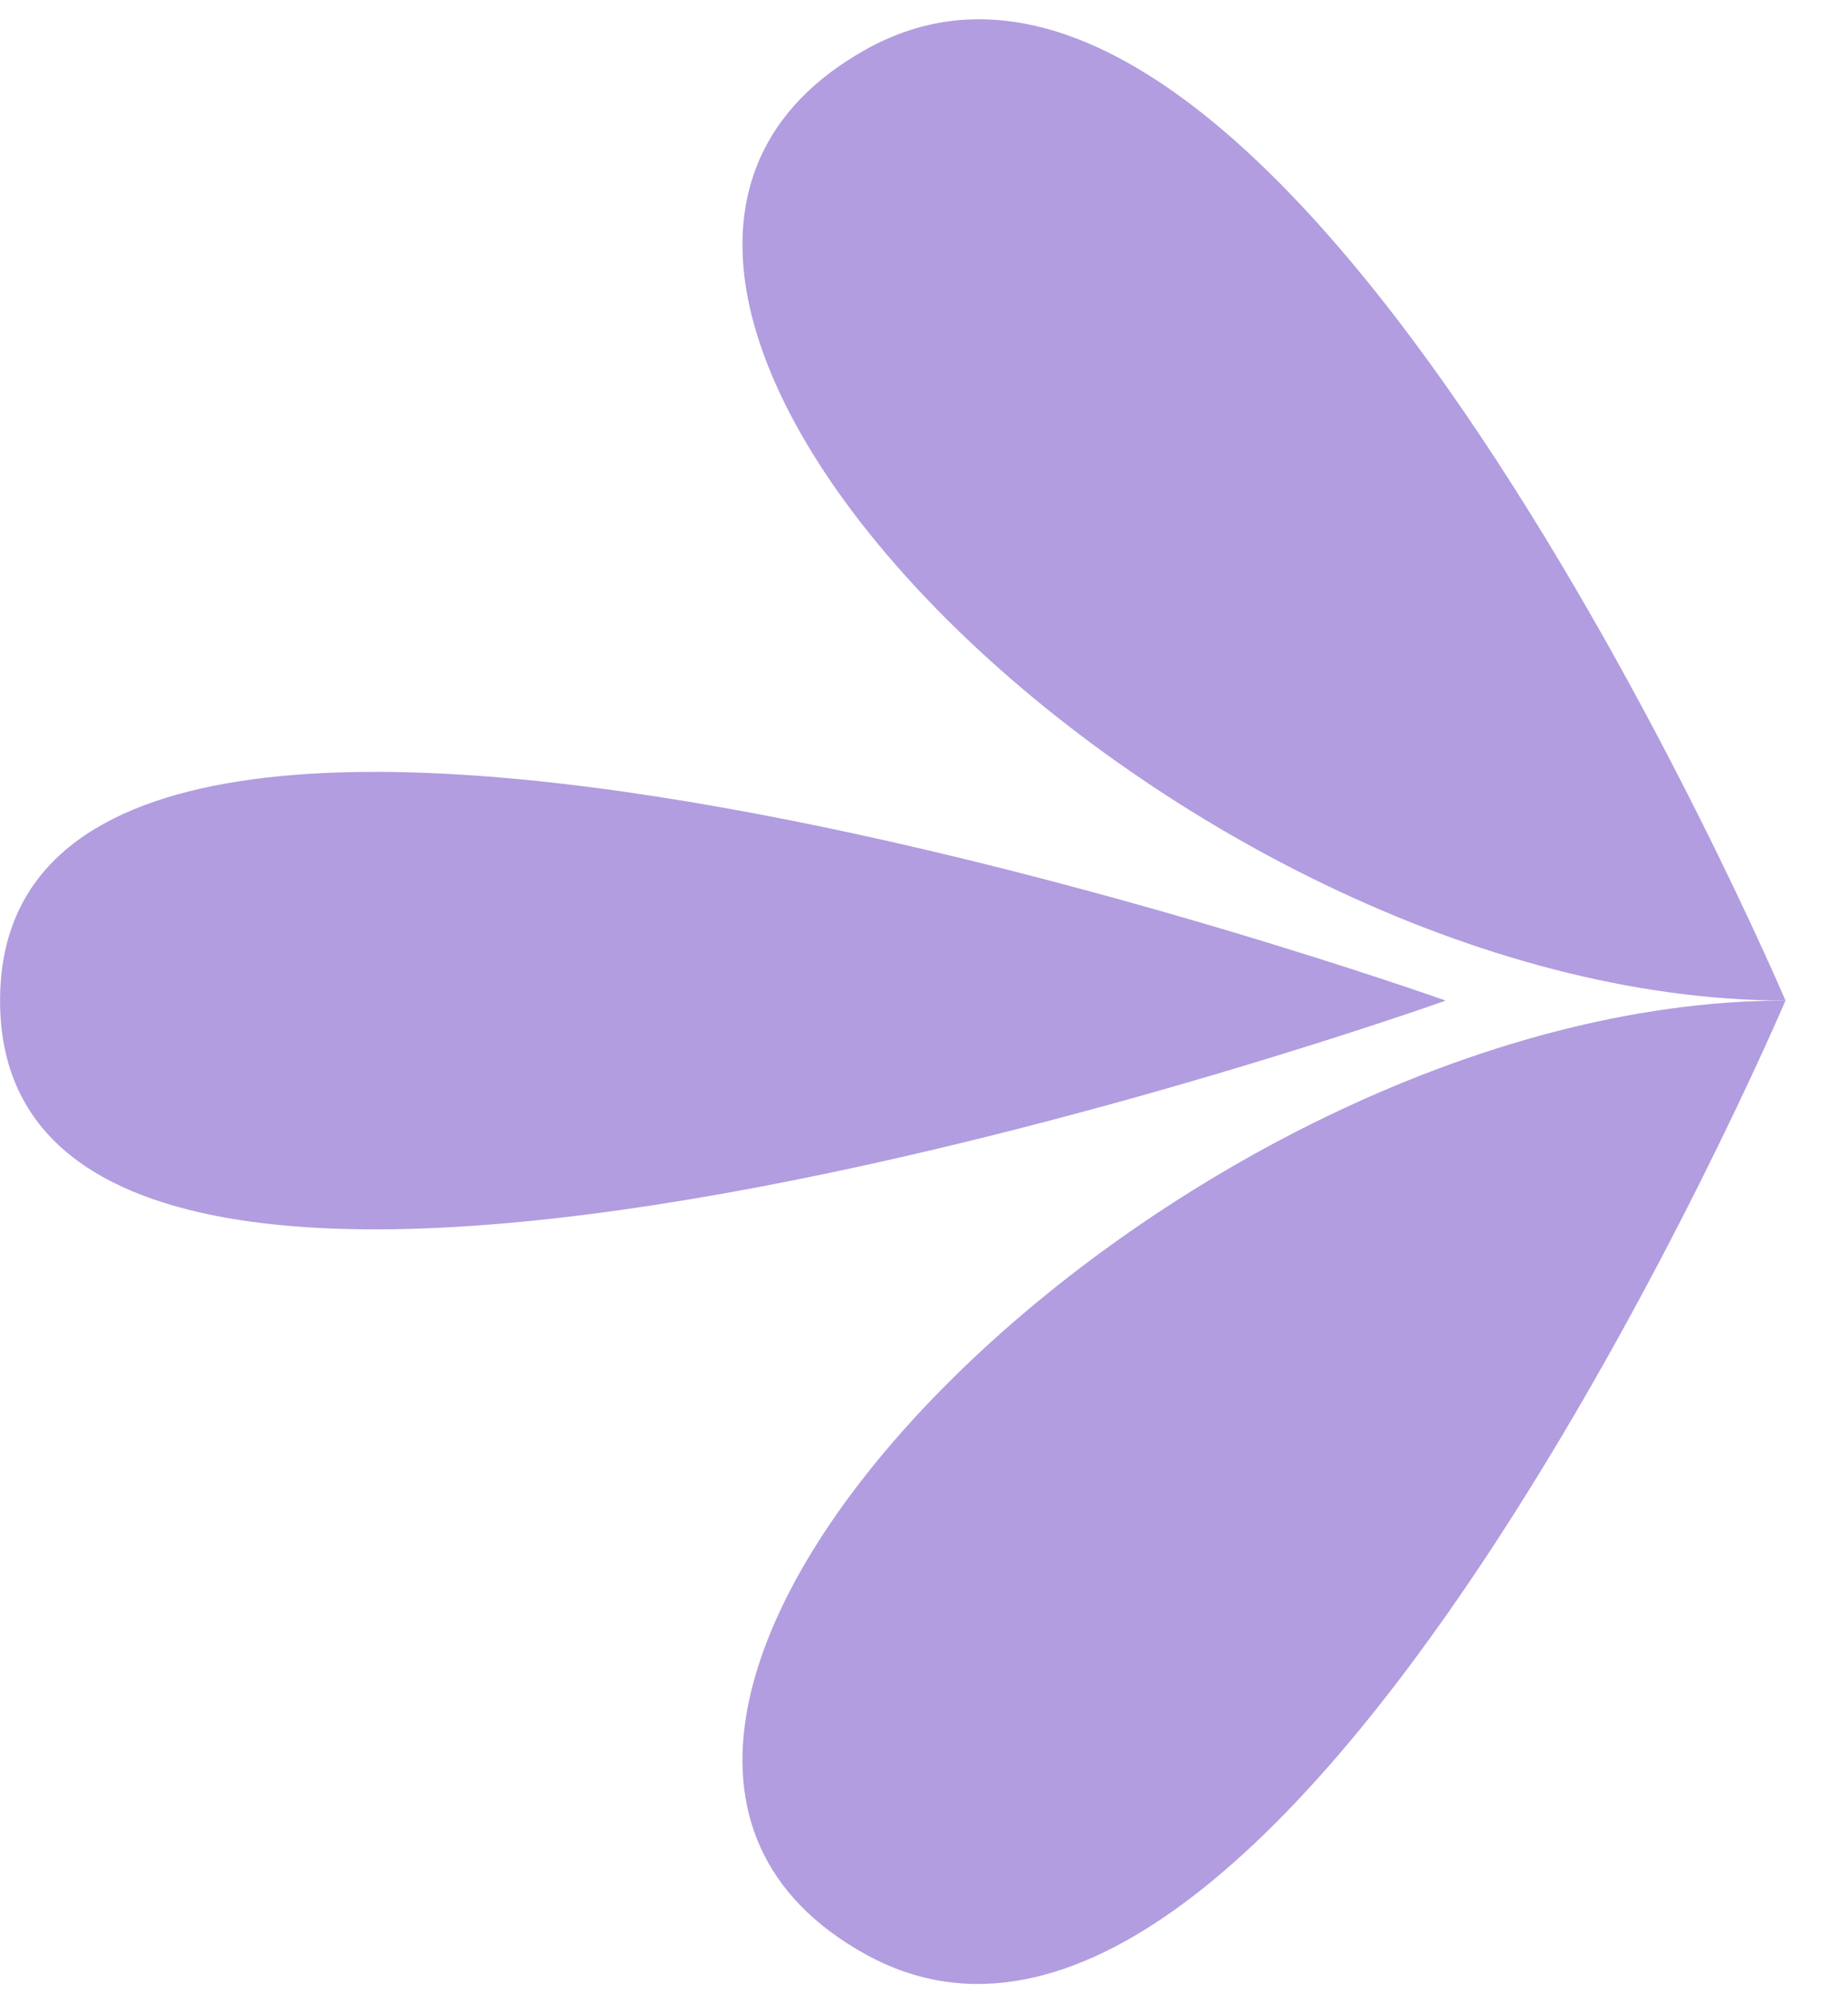
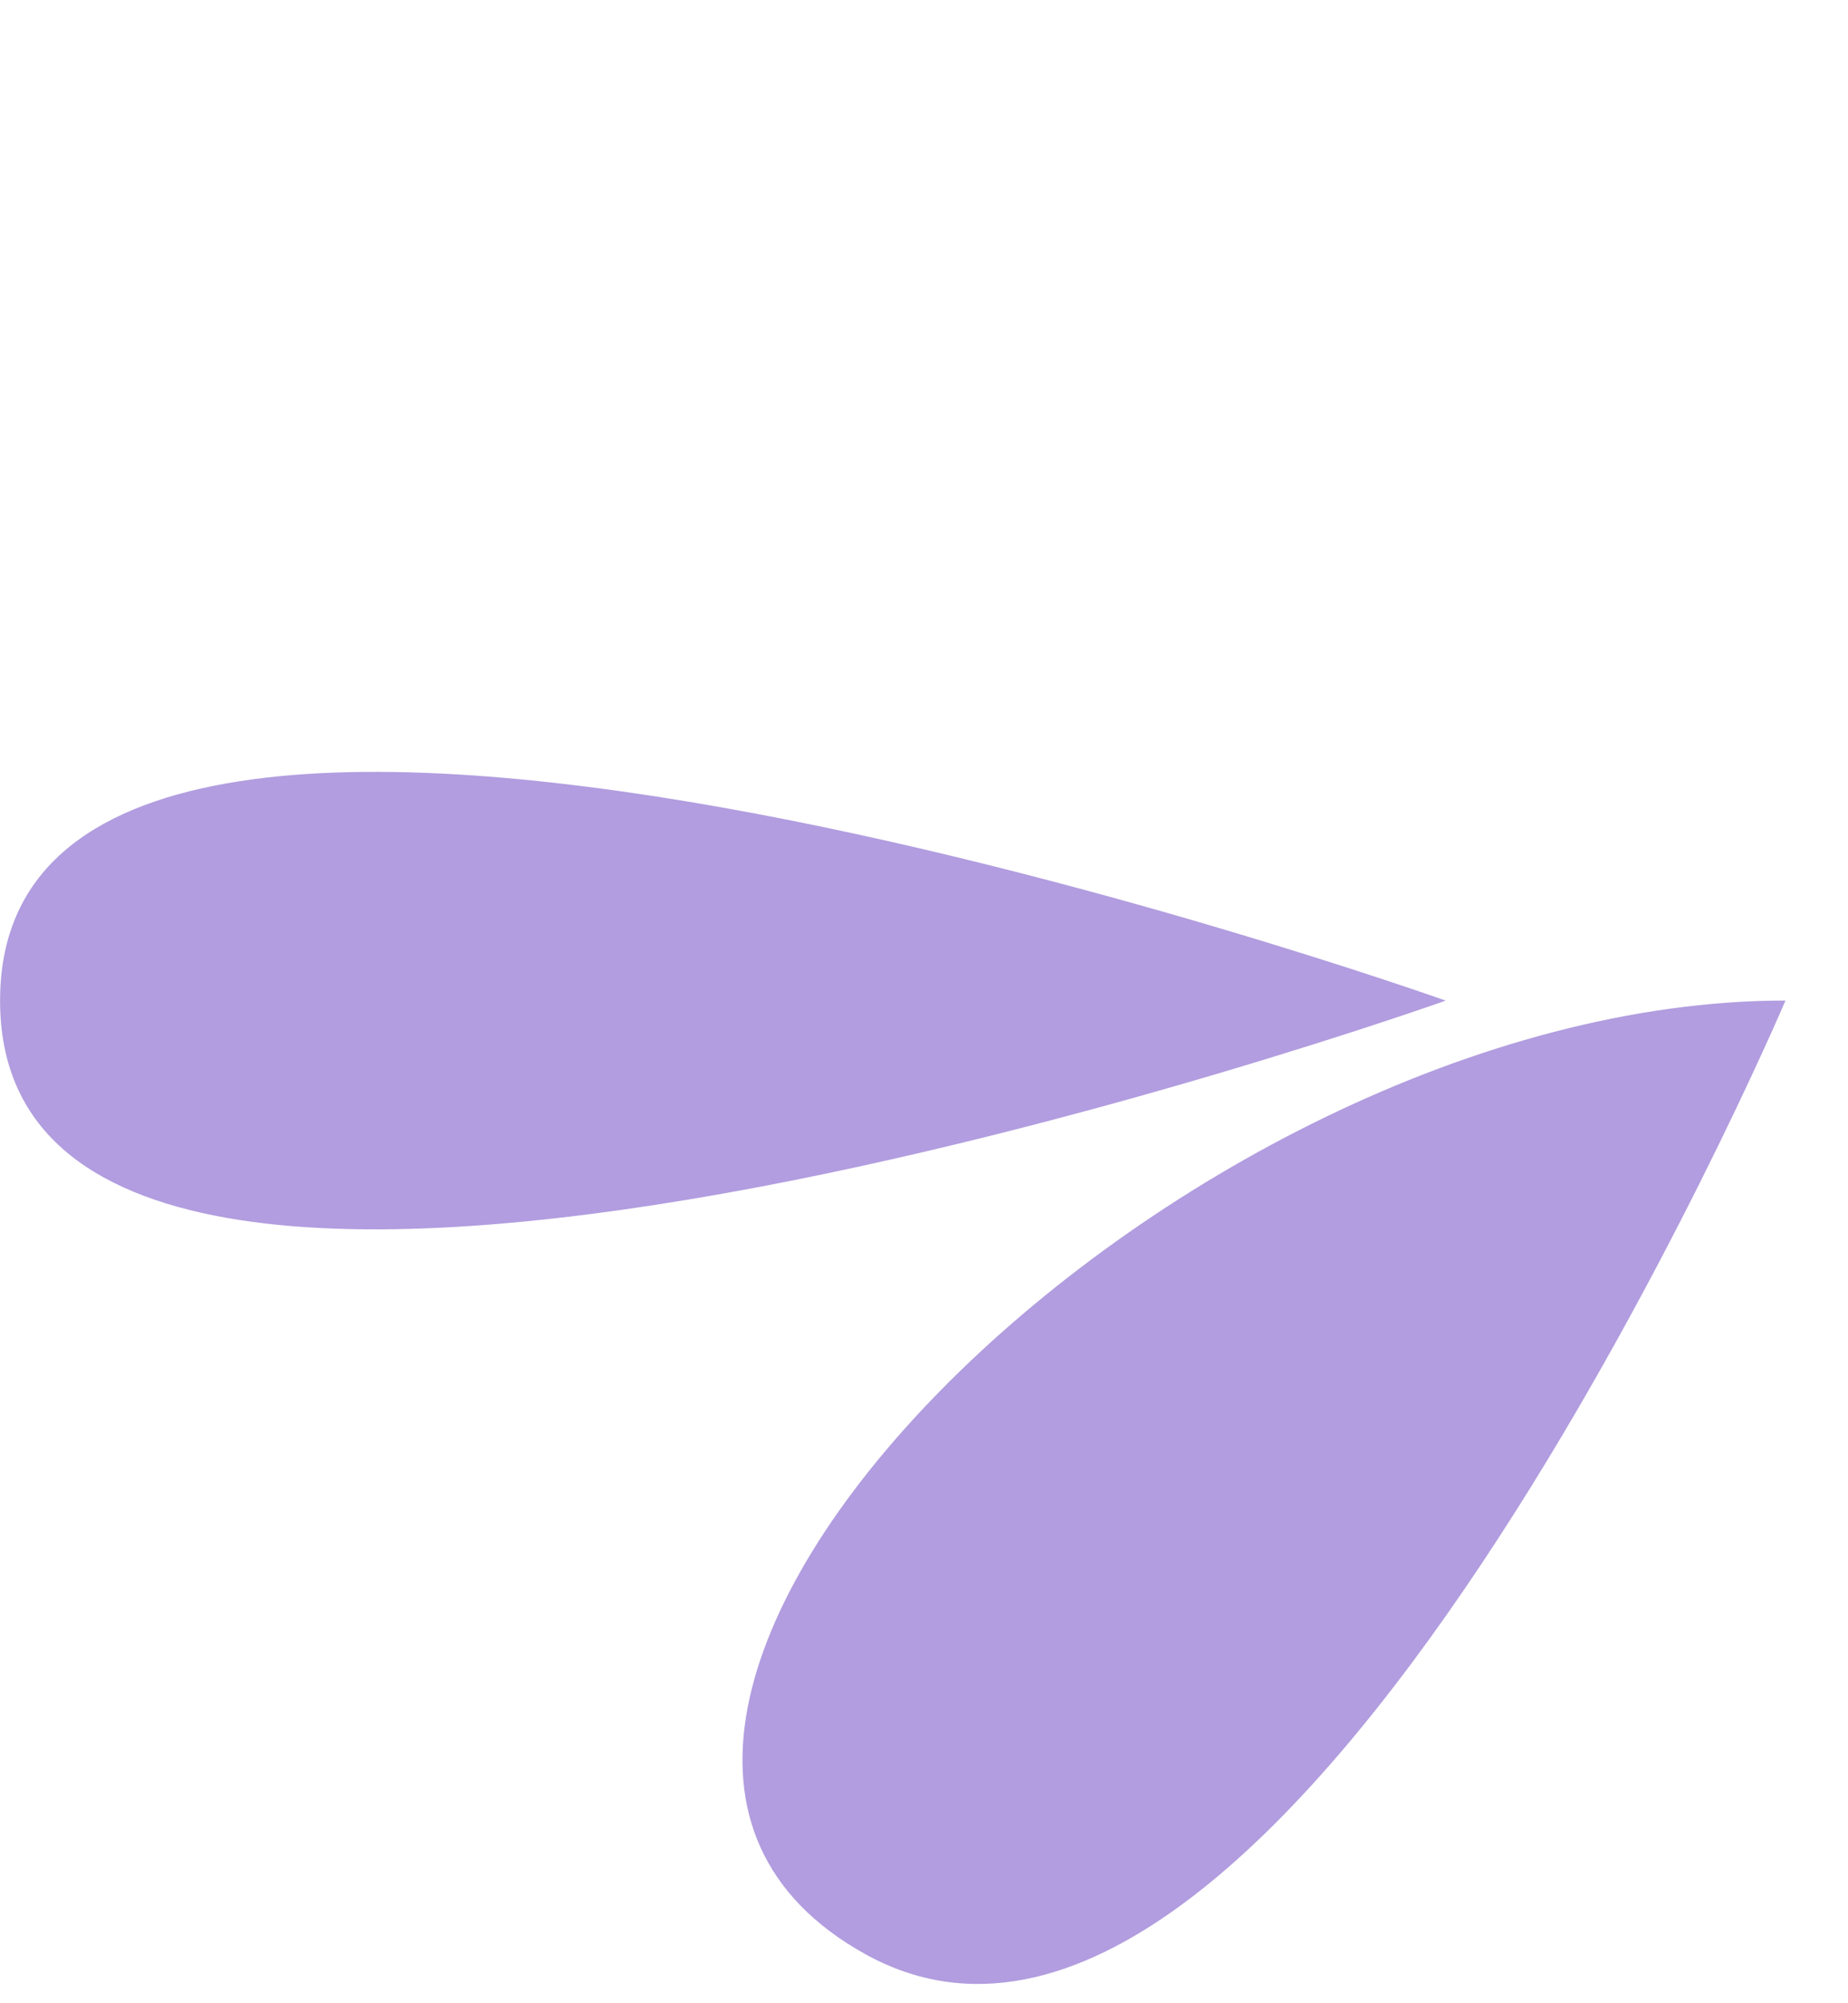
<svg xmlns="http://www.w3.org/2000/svg" width="24" height="26" viewBox="0 0 24 26" fill="none">
-   <path d="M23.188 12.986C23.188 12.986 16.644 -2.385 11.238 0.646C5.833 3.676 15.252 12.986 23.188 12.986Z" fill="#B19DDF" />
  <path d="M23.188 12.986C23.188 12.986 16.644 28.357 11.238 25.363C5.833 22.369 15.252 12.986 23.188 12.986Z" fill="#B19DDF" />
  <path d="M18.775 12.987C18.775 12.987 0.001 6.307 0.001 12.987C0.001 19.667 18.775 12.987 18.775 12.987Z" fill="#B19DDF" />
</svg>